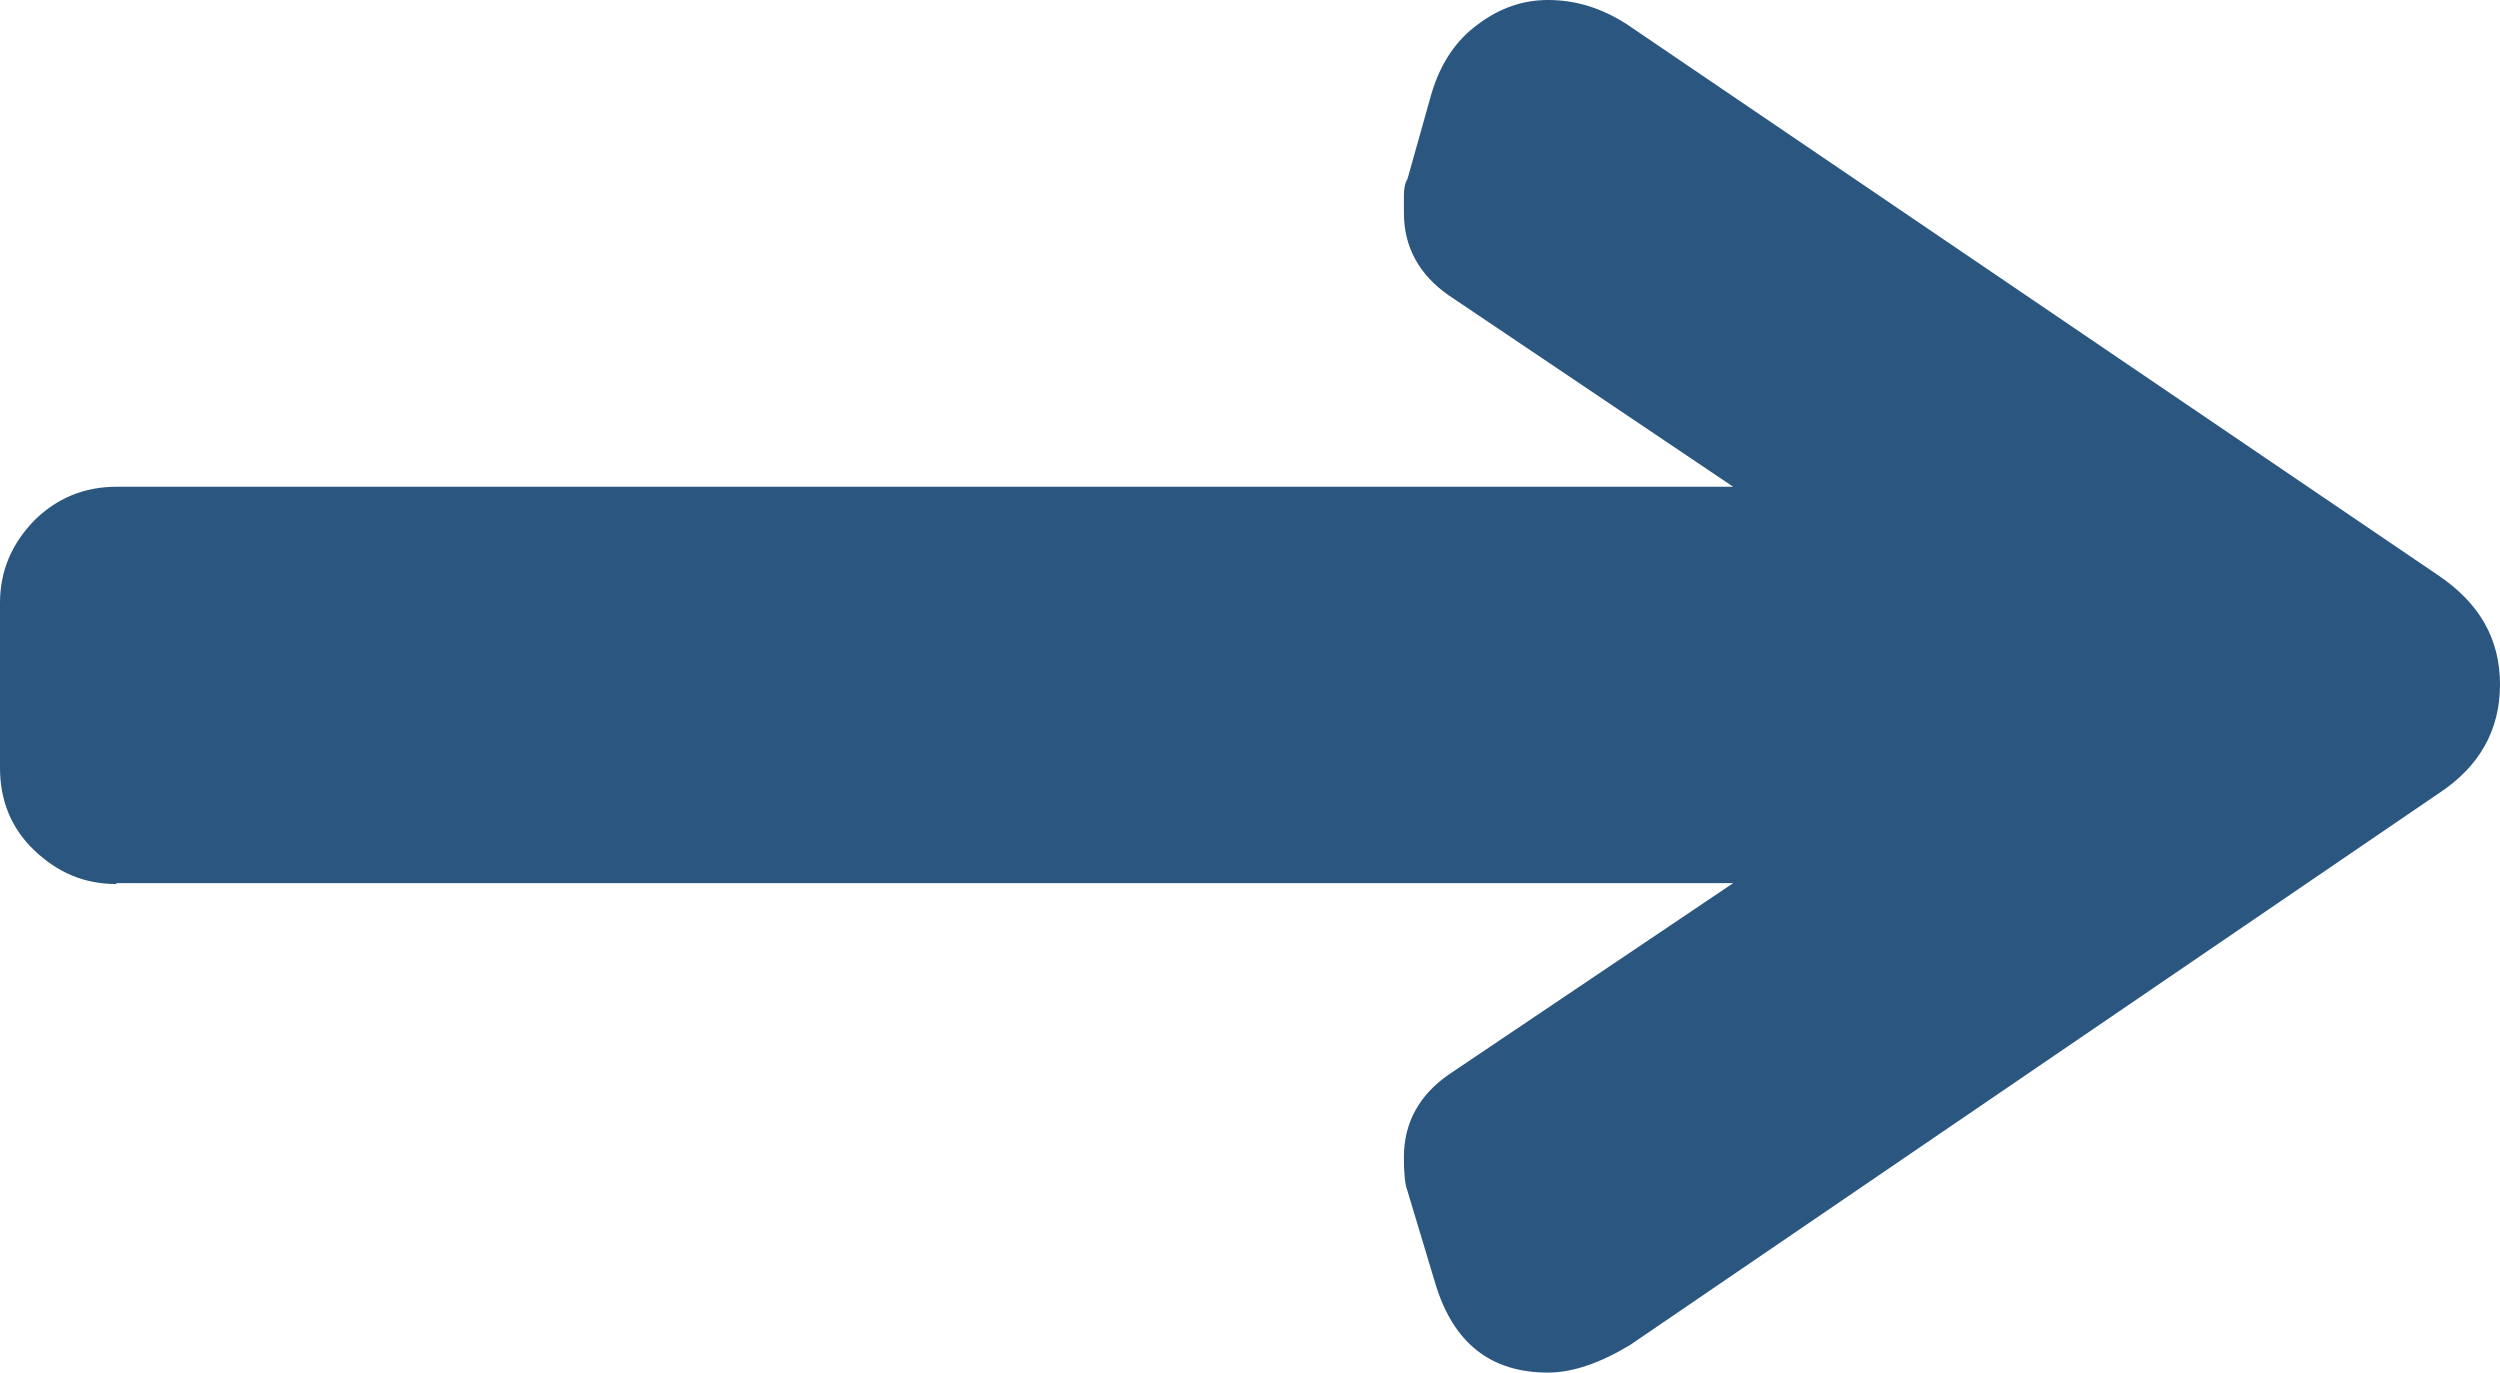
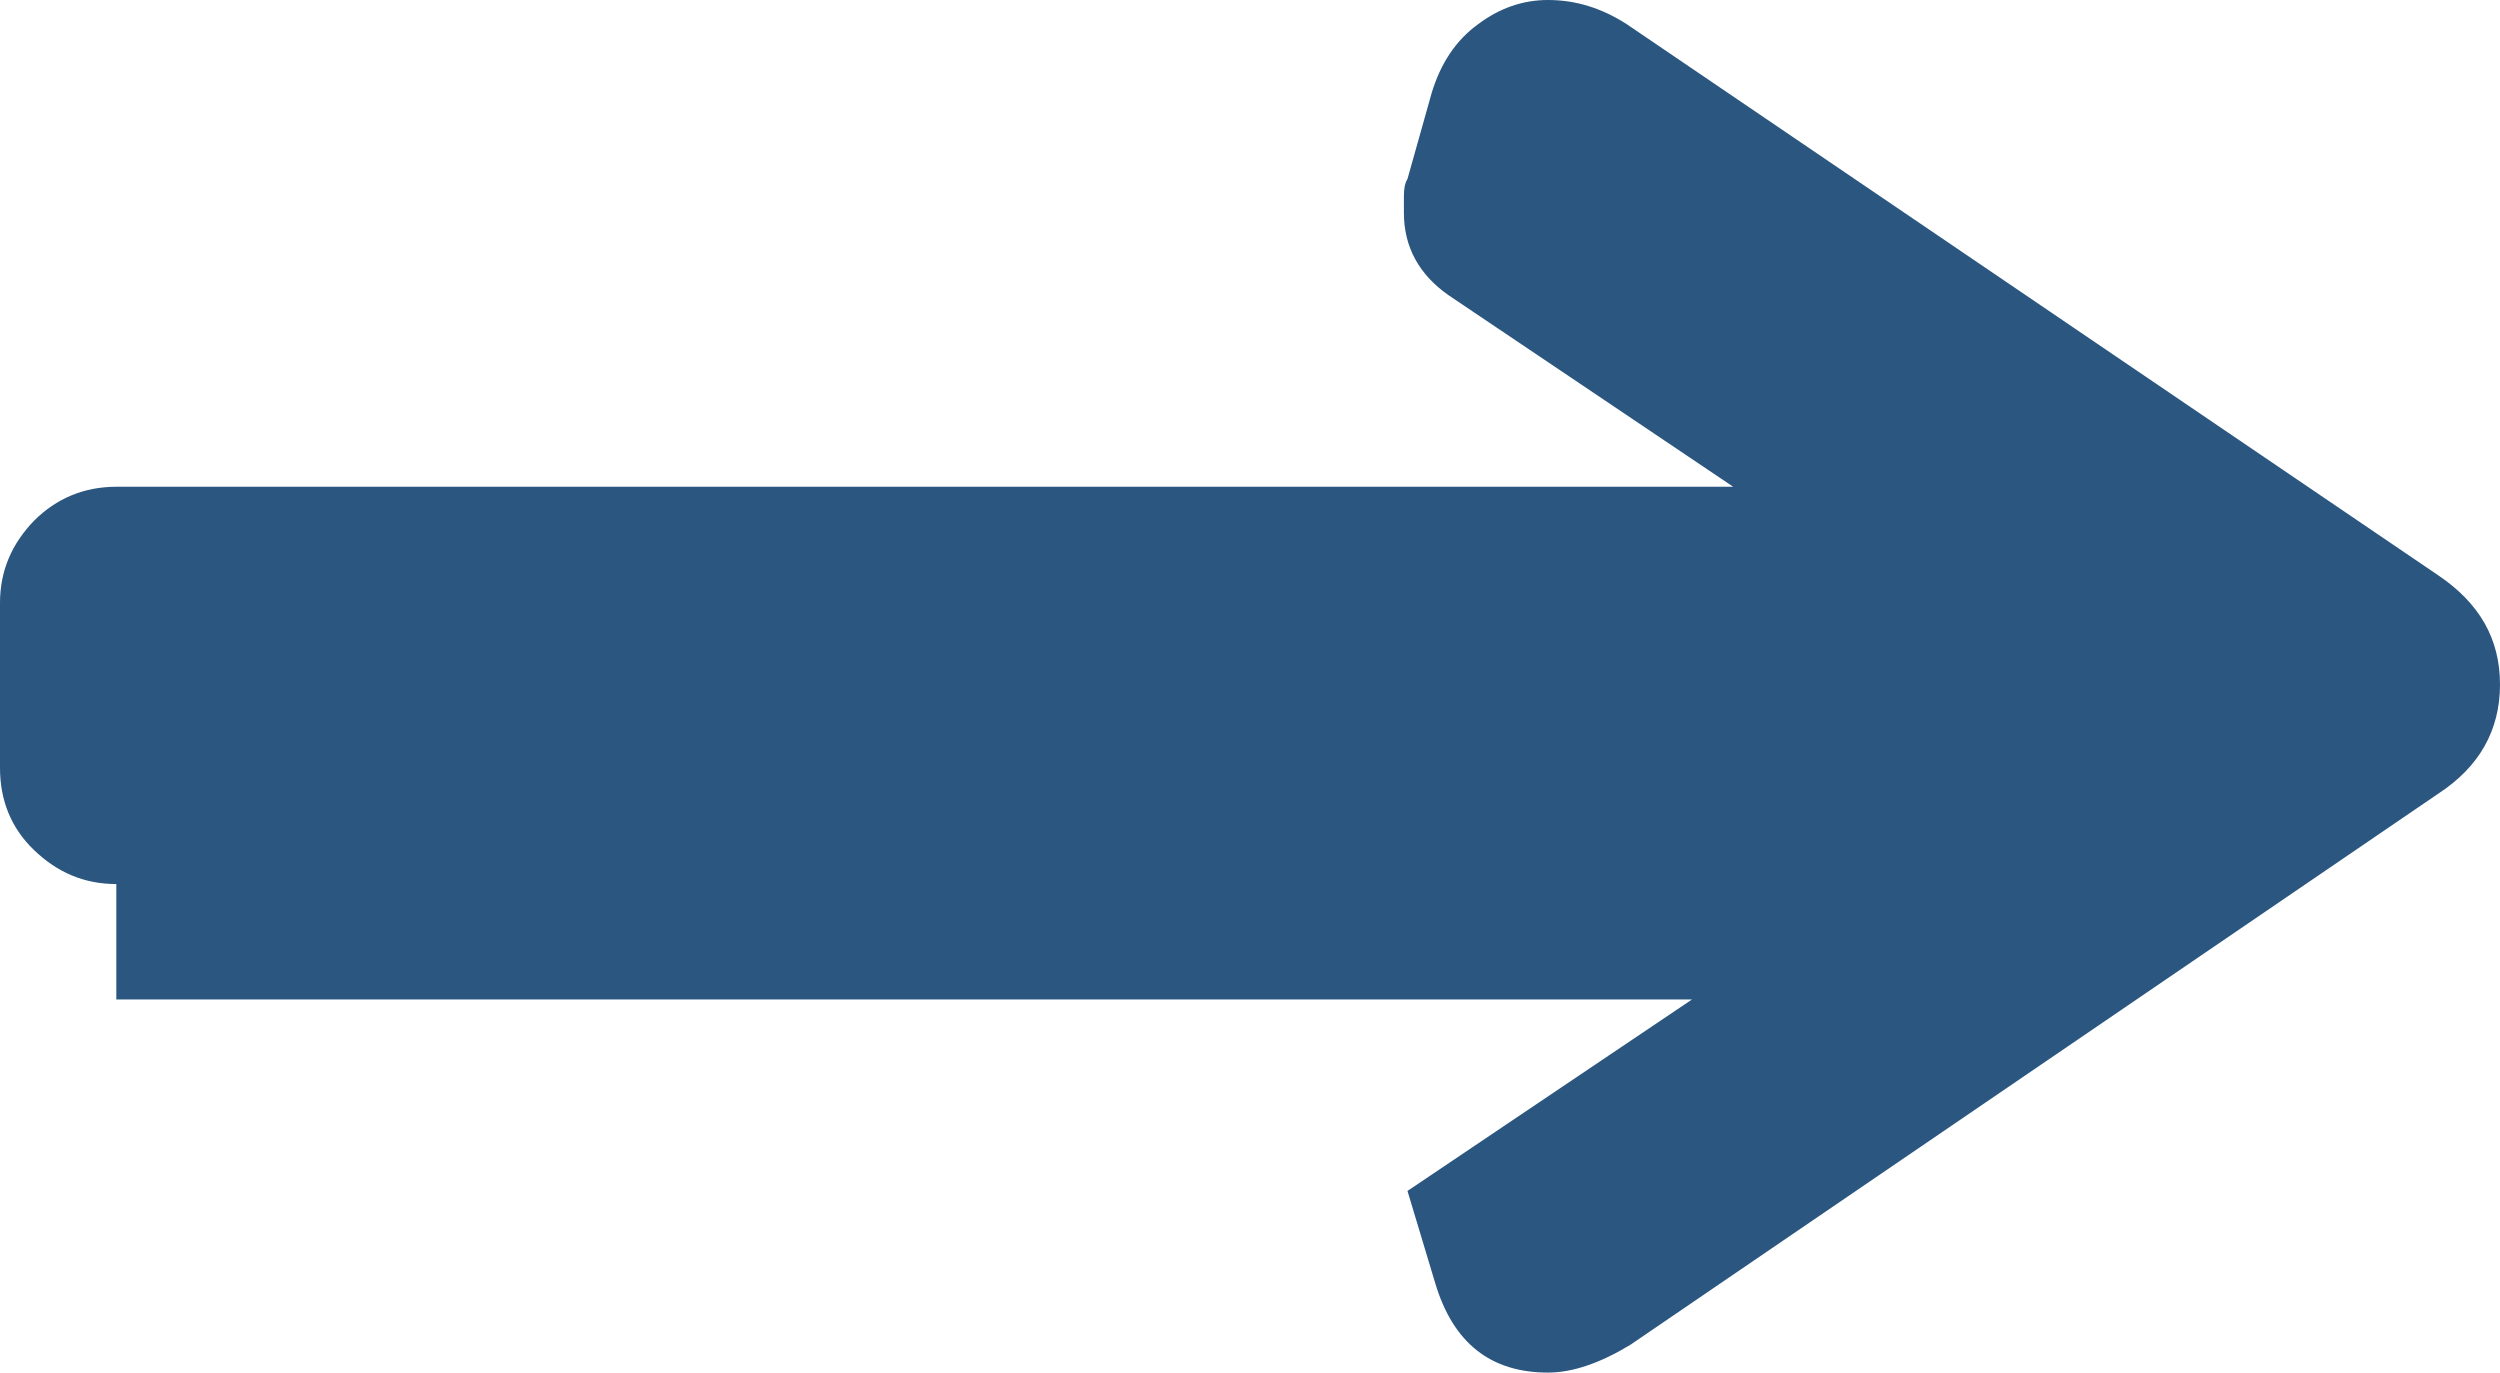
<svg xmlns="http://www.w3.org/2000/svg" viewBox="0 0 27.94 15.35">
-   <path d="M1.3 9.88c-.36 0-.66-.13-.92-.38S0 8.94 0 8.58V6.74c0-.36.13-.66.38-.92.25-.25.56-.38.92-.38h18.07L16.19 3.3c-.33-.23-.5-.54-.5-.92v-.19c0-.08.01-.14.04-.19l.27-.96c.1-.33.27-.59.52-.77.24-.18.5-.27.78-.27.31 0 .6.09.88.27l9.07 6.16c.46.31.69.71.69 1.22s-.23.92-.69 1.22l-9.03 6.16c-.33.2-.64.31-.92.31-.64 0-1.06-.33-1.26-1l-.31-1.03c-.03-.08-.04-.2-.04-.38 0-.38.17-.69.5-.92l3.18-2.14H1.3z" fill="#2a5680" />
+   <path d="M1.3 9.88c-.36 0-.66-.13-.92-.38S0 8.94 0 8.58V6.74c0-.36.13-.66.38-.92.25-.25.56-.38.92-.38h18.07L16.19 3.3c-.33-.23-.5-.54-.5-.92v-.19c0-.08.01-.14.04-.19l.27-.96c.1-.33.27-.59.52-.77.24-.18.5-.27.78-.27.31 0 .6.09.88.27l9.07 6.16c.46.31.69.71.69 1.22s-.23.92-.69 1.22l-9.03 6.16c-.33.2-.64.31-.92.31-.64 0-1.06-.33-1.26-1l-.31-1.03l3.18-2.14H1.3z" fill="#2a5680" />
</svg>